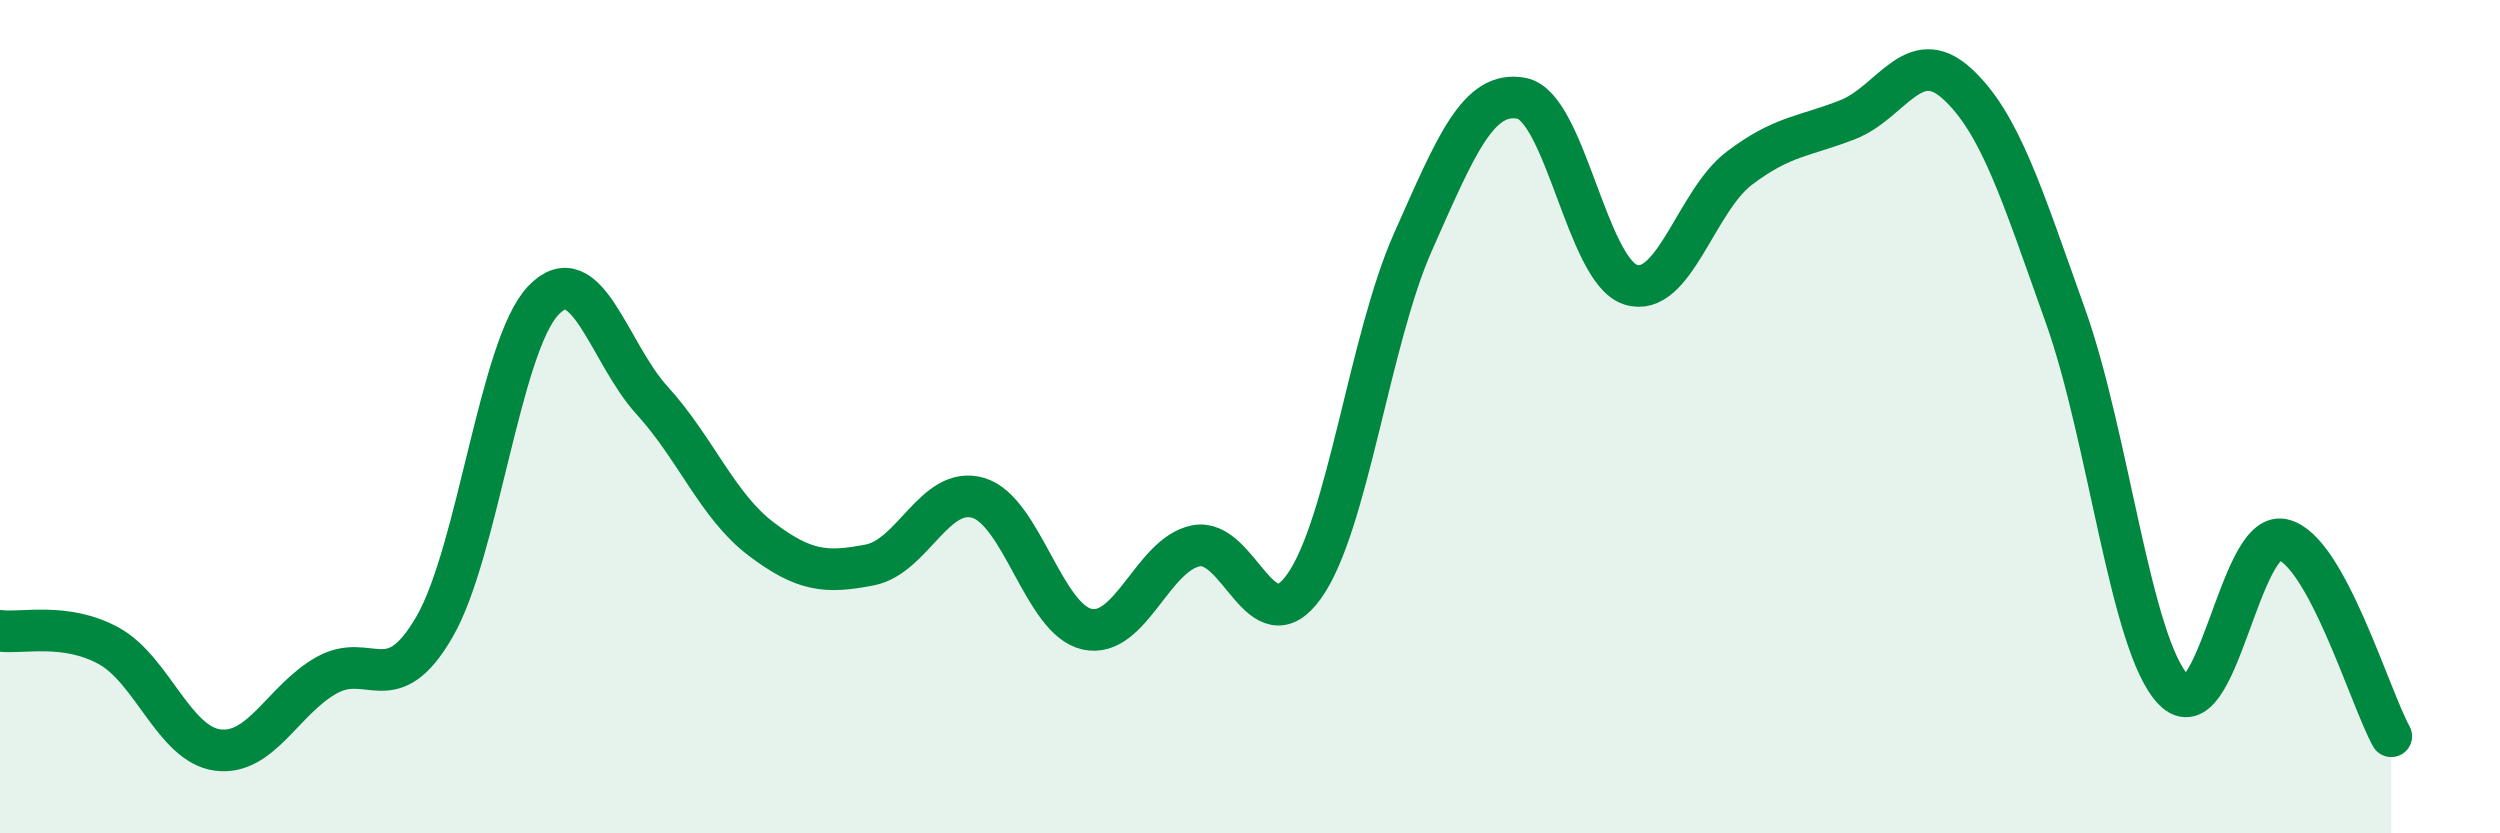
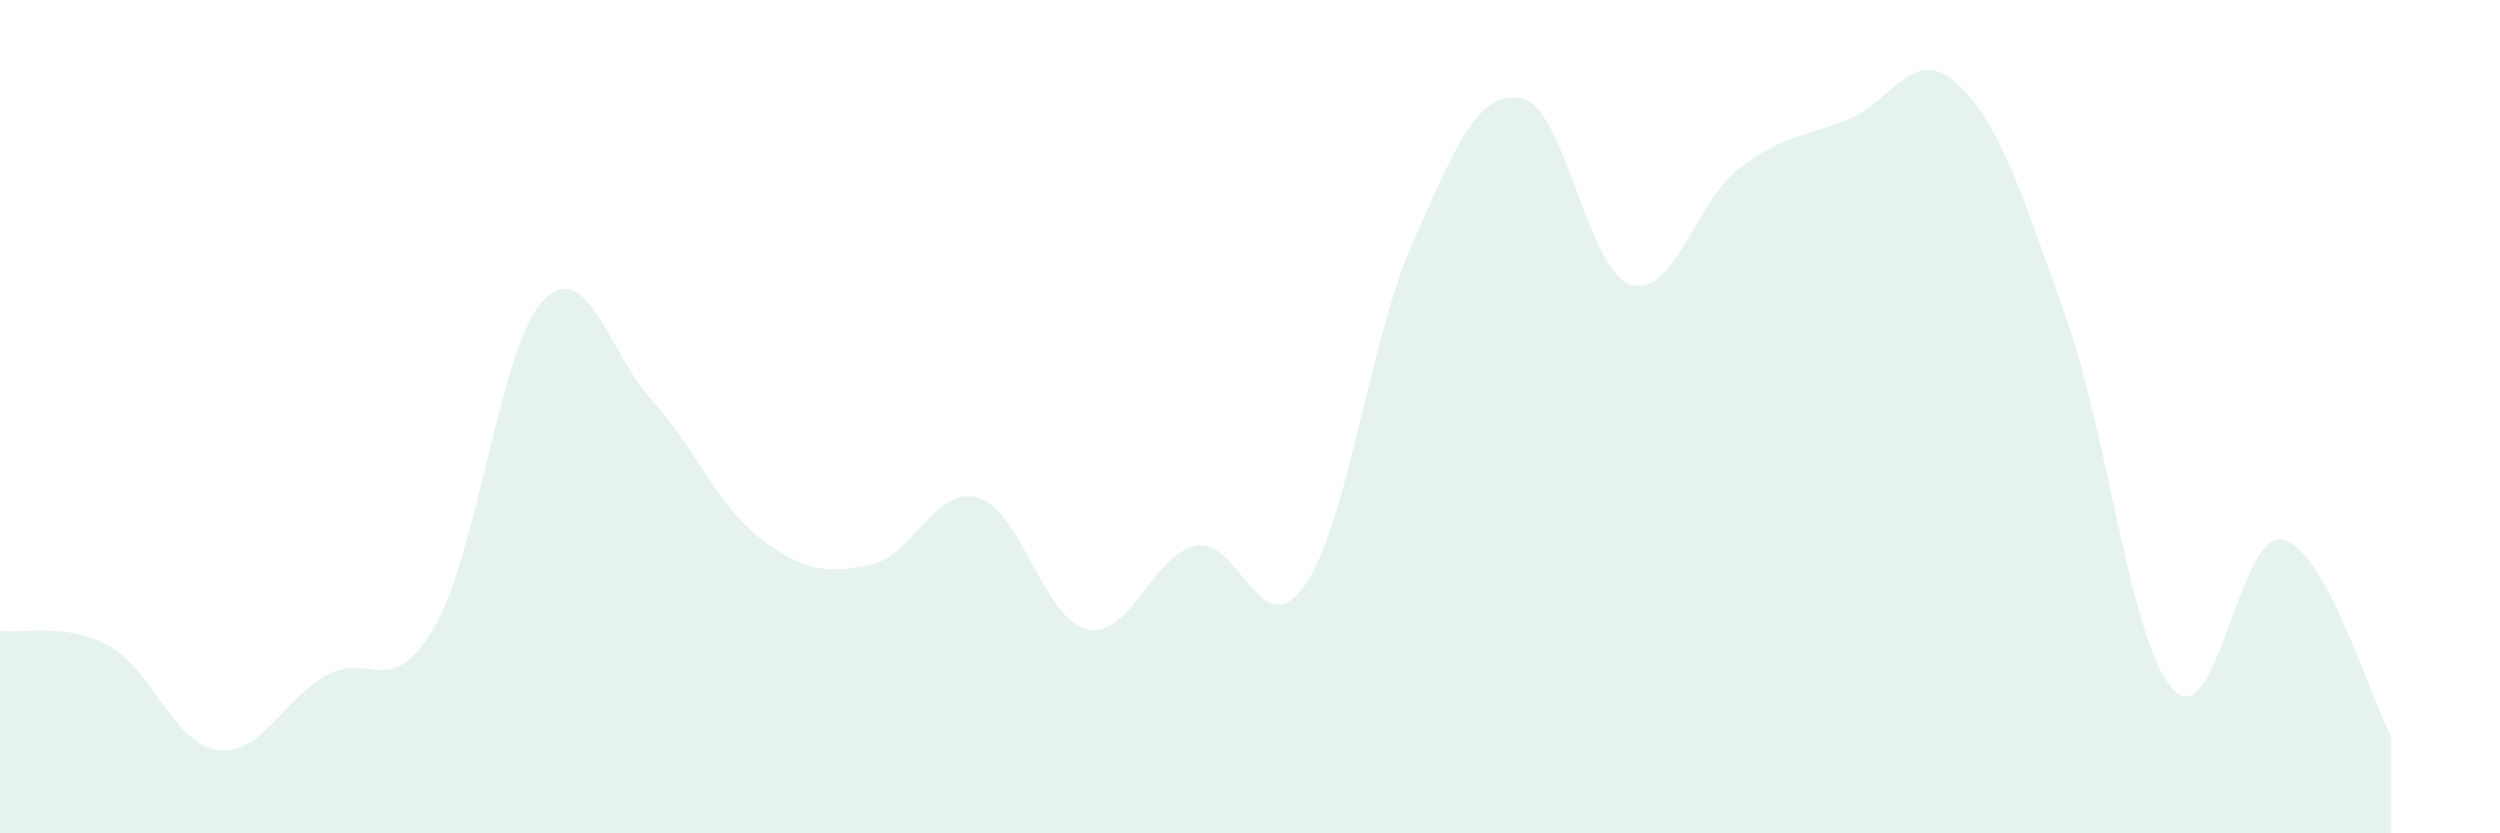
<svg xmlns="http://www.w3.org/2000/svg" width="60" height="20" viewBox="0 0 60 20">
  <path d="M 0,15.14 C 0.52,15.21 1.57,14.93 2.61,15.5 C 3.65,16.07 4.18,17.86 5.22,18 C 6.26,18.14 6.79,16.8 7.83,16.21 C 8.87,15.62 9.39,16.84 10.43,15.04 C 11.47,13.24 12,8.3 13.04,7.21 C 14.08,6.12 14.61,8.47 15.65,9.61 C 16.69,10.75 17.22,12.14 18.26,12.93 C 19.3,13.72 19.83,13.76 20.87,13.56 C 21.91,13.36 22.44,11.64 23.48,11.95 C 24.52,12.26 25.05,14.87 26.09,15.1 C 27.13,15.33 27.66,13.31 28.7,13.1 C 29.74,12.89 30.26,15.53 31.3,14.07 C 32.34,12.61 32.87,8.15 33.91,5.81 C 34.95,3.47 35.48,2.16 36.52,2.36 C 37.56,2.56 38.09,6.49 39.13,6.83 C 40.17,7.17 40.7,4.83 41.74,4.04 C 42.78,3.25 43.31,3.28 44.35,2.87 C 45.39,2.46 45.92,1.06 46.96,2 C 48,2.94 48.53,4.67 49.57,7.58 C 50.61,10.49 51.13,15.49 52.17,16.56 C 53.21,17.63 53.74,12.73 54.78,12.95 C 55.82,13.17 56.87,16.73 57.39,17.67L57.39 20L0 20Z" fill="#008740" opacity="0.1" stroke-linecap="round" stroke-linejoin="round" />
-   <path d="M 0,15.14 C 0.52,15.21 1.57,14.93 2.61,15.5 C 3.65,16.07 4.18,17.86 5.22,18 C 6.26,18.14 6.79,16.8 7.83,16.21 C 8.87,15.62 9.39,16.84 10.43,15.04 C 11.47,13.24 12,8.3 13.04,7.21 C 14.08,6.12 14.61,8.47 15.65,9.61 C 16.69,10.75 17.22,12.14 18.26,12.93 C 19.3,13.72 19.83,13.76 20.87,13.56 C 21.91,13.36 22.44,11.64 23.48,11.95 C 24.52,12.26 25.05,14.87 26.09,15.1 C 27.13,15.33 27.66,13.31 28.7,13.1 C 29.74,12.89 30.26,15.53 31.3,14.07 C 32.34,12.61 32.87,8.15 33.91,5.81 C 34.95,3.47 35.48,2.16 36.52,2.36 C 37.56,2.56 38.09,6.49 39.13,6.83 C 40.17,7.17 40.7,4.83 41.74,4.04 C 42.78,3.25 43.31,3.28 44.35,2.87 C 45.39,2.46 45.92,1.06 46.96,2 C 48,2.94 48.53,4.67 49.57,7.58 C 50.61,10.49 51.13,15.49 52.17,16.56 C 53.21,17.63 53.74,12.73 54.78,12.95 C 55.82,13.17 56.87,16.73 57.39,17.67" stroke="#008740" stroke-width="1" fill="none" stroke-linecap="round" stroke-linejoin="round" />
</svg>